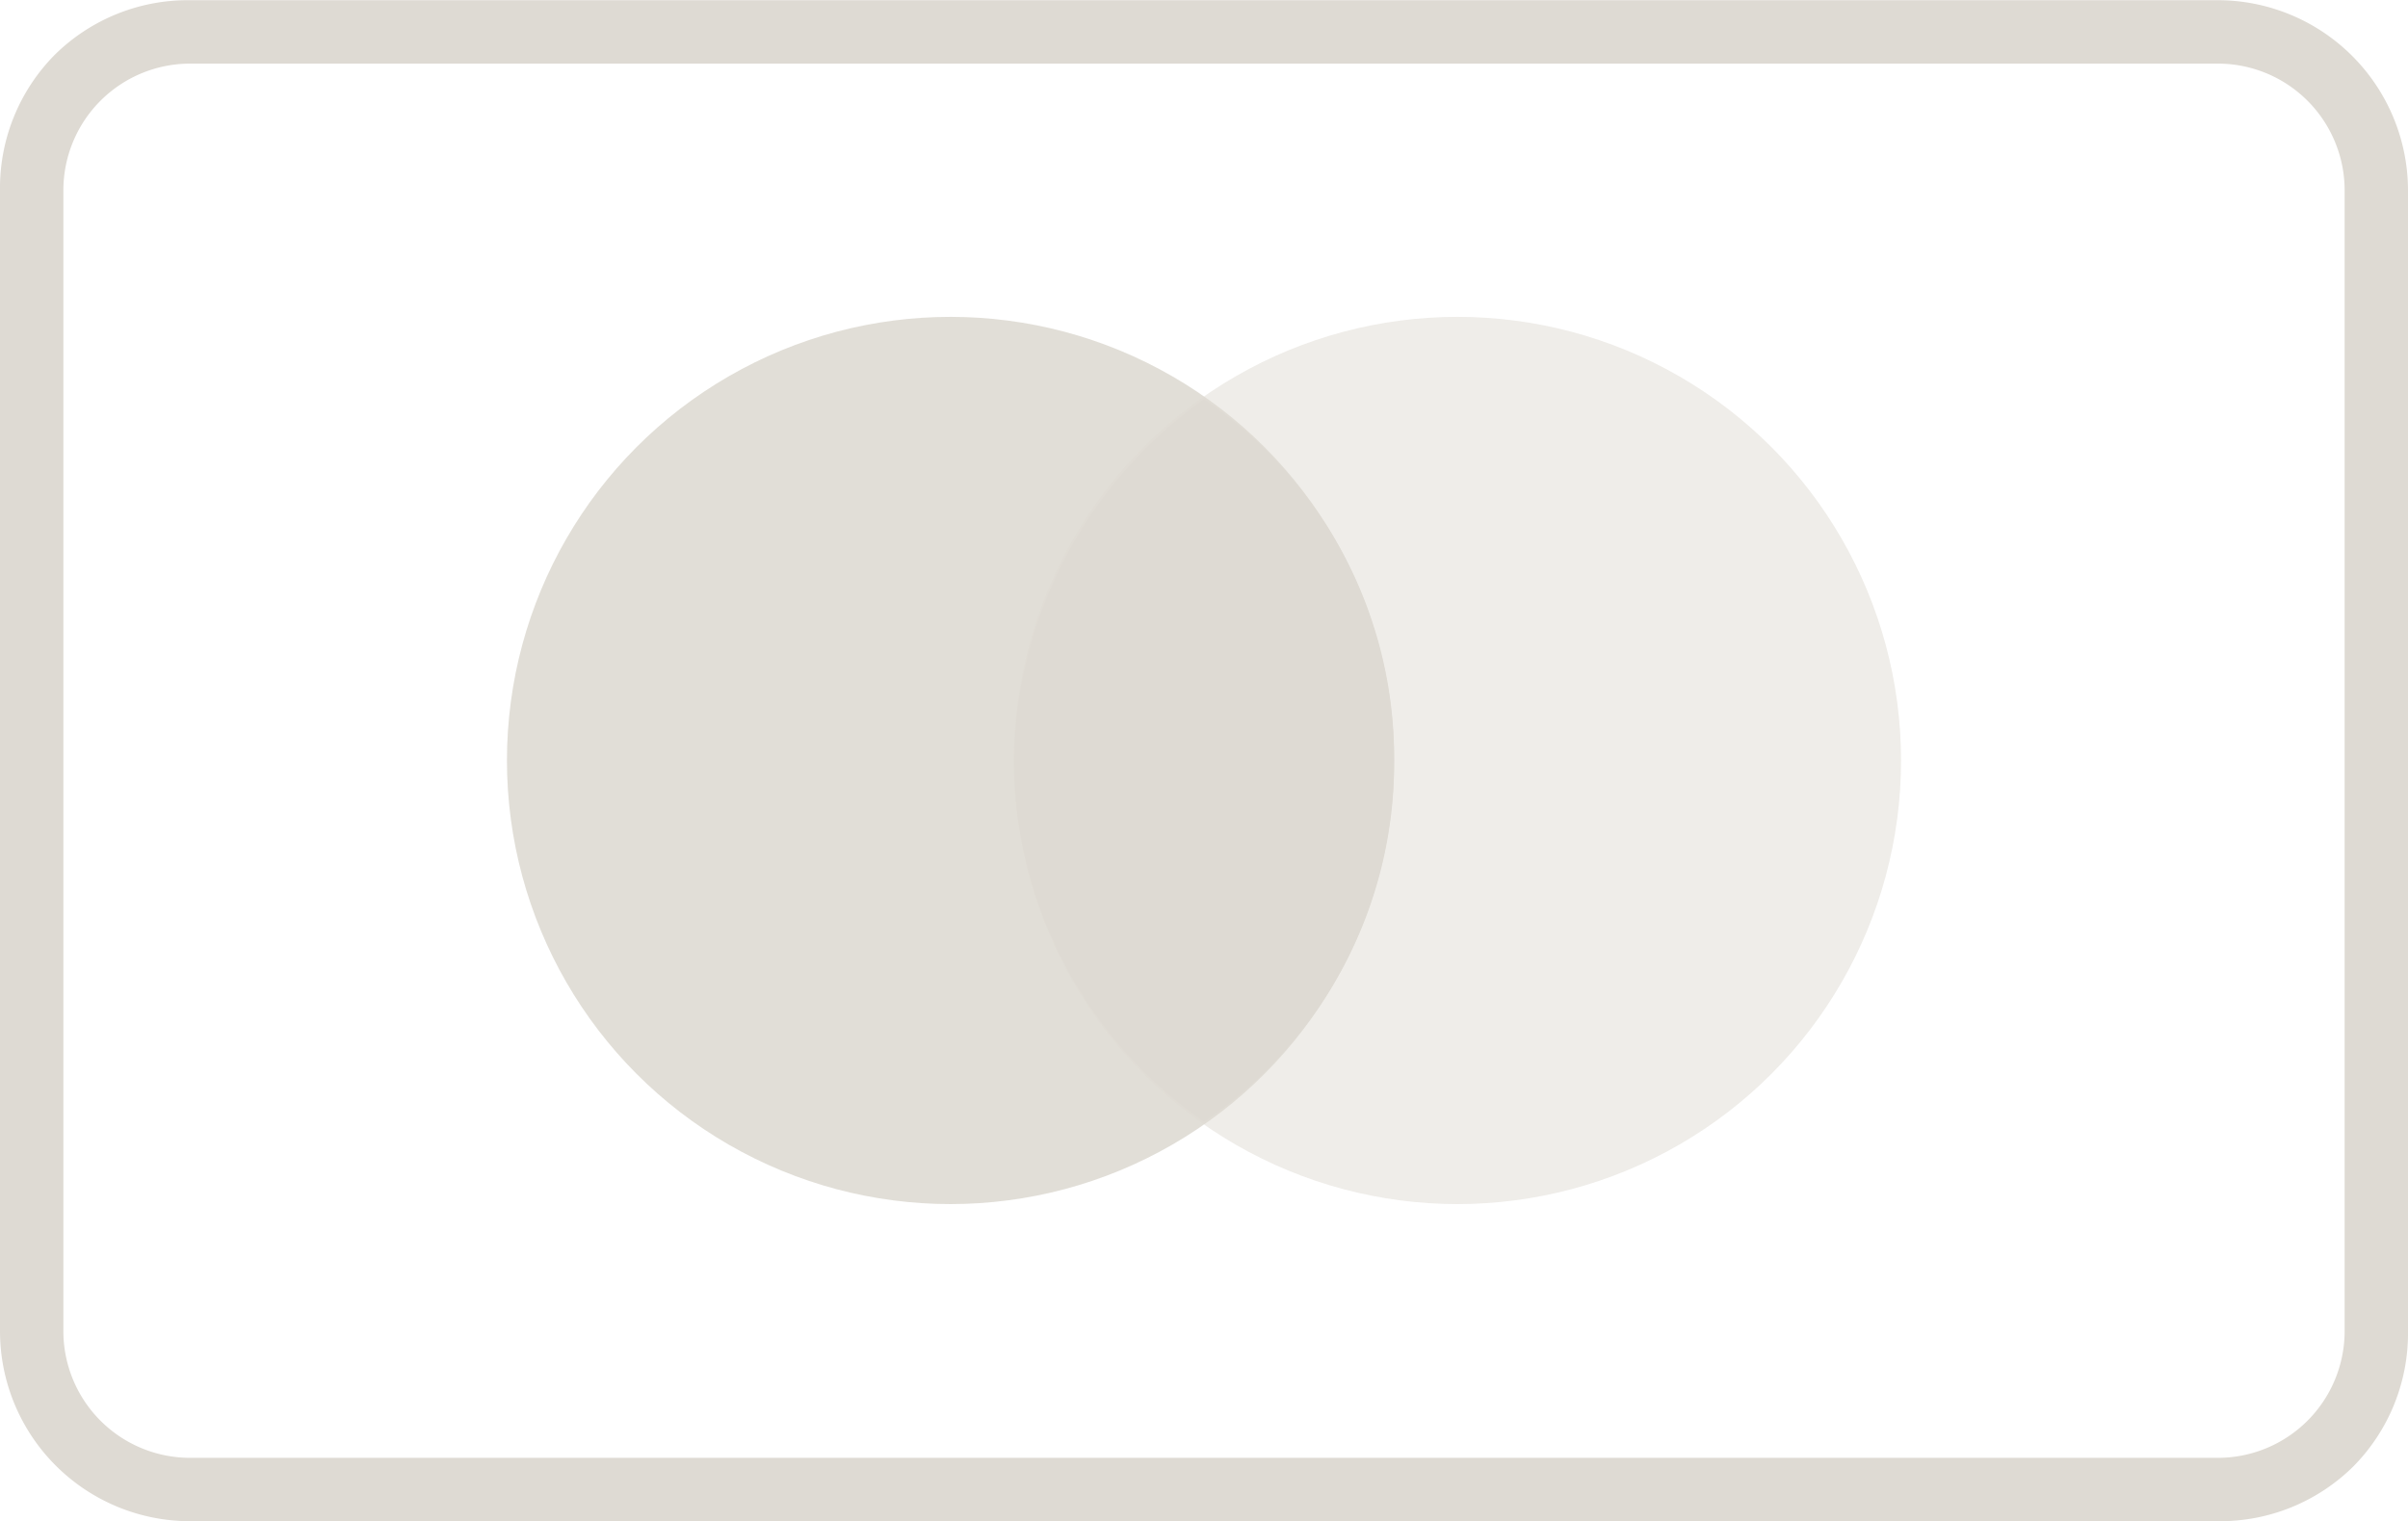
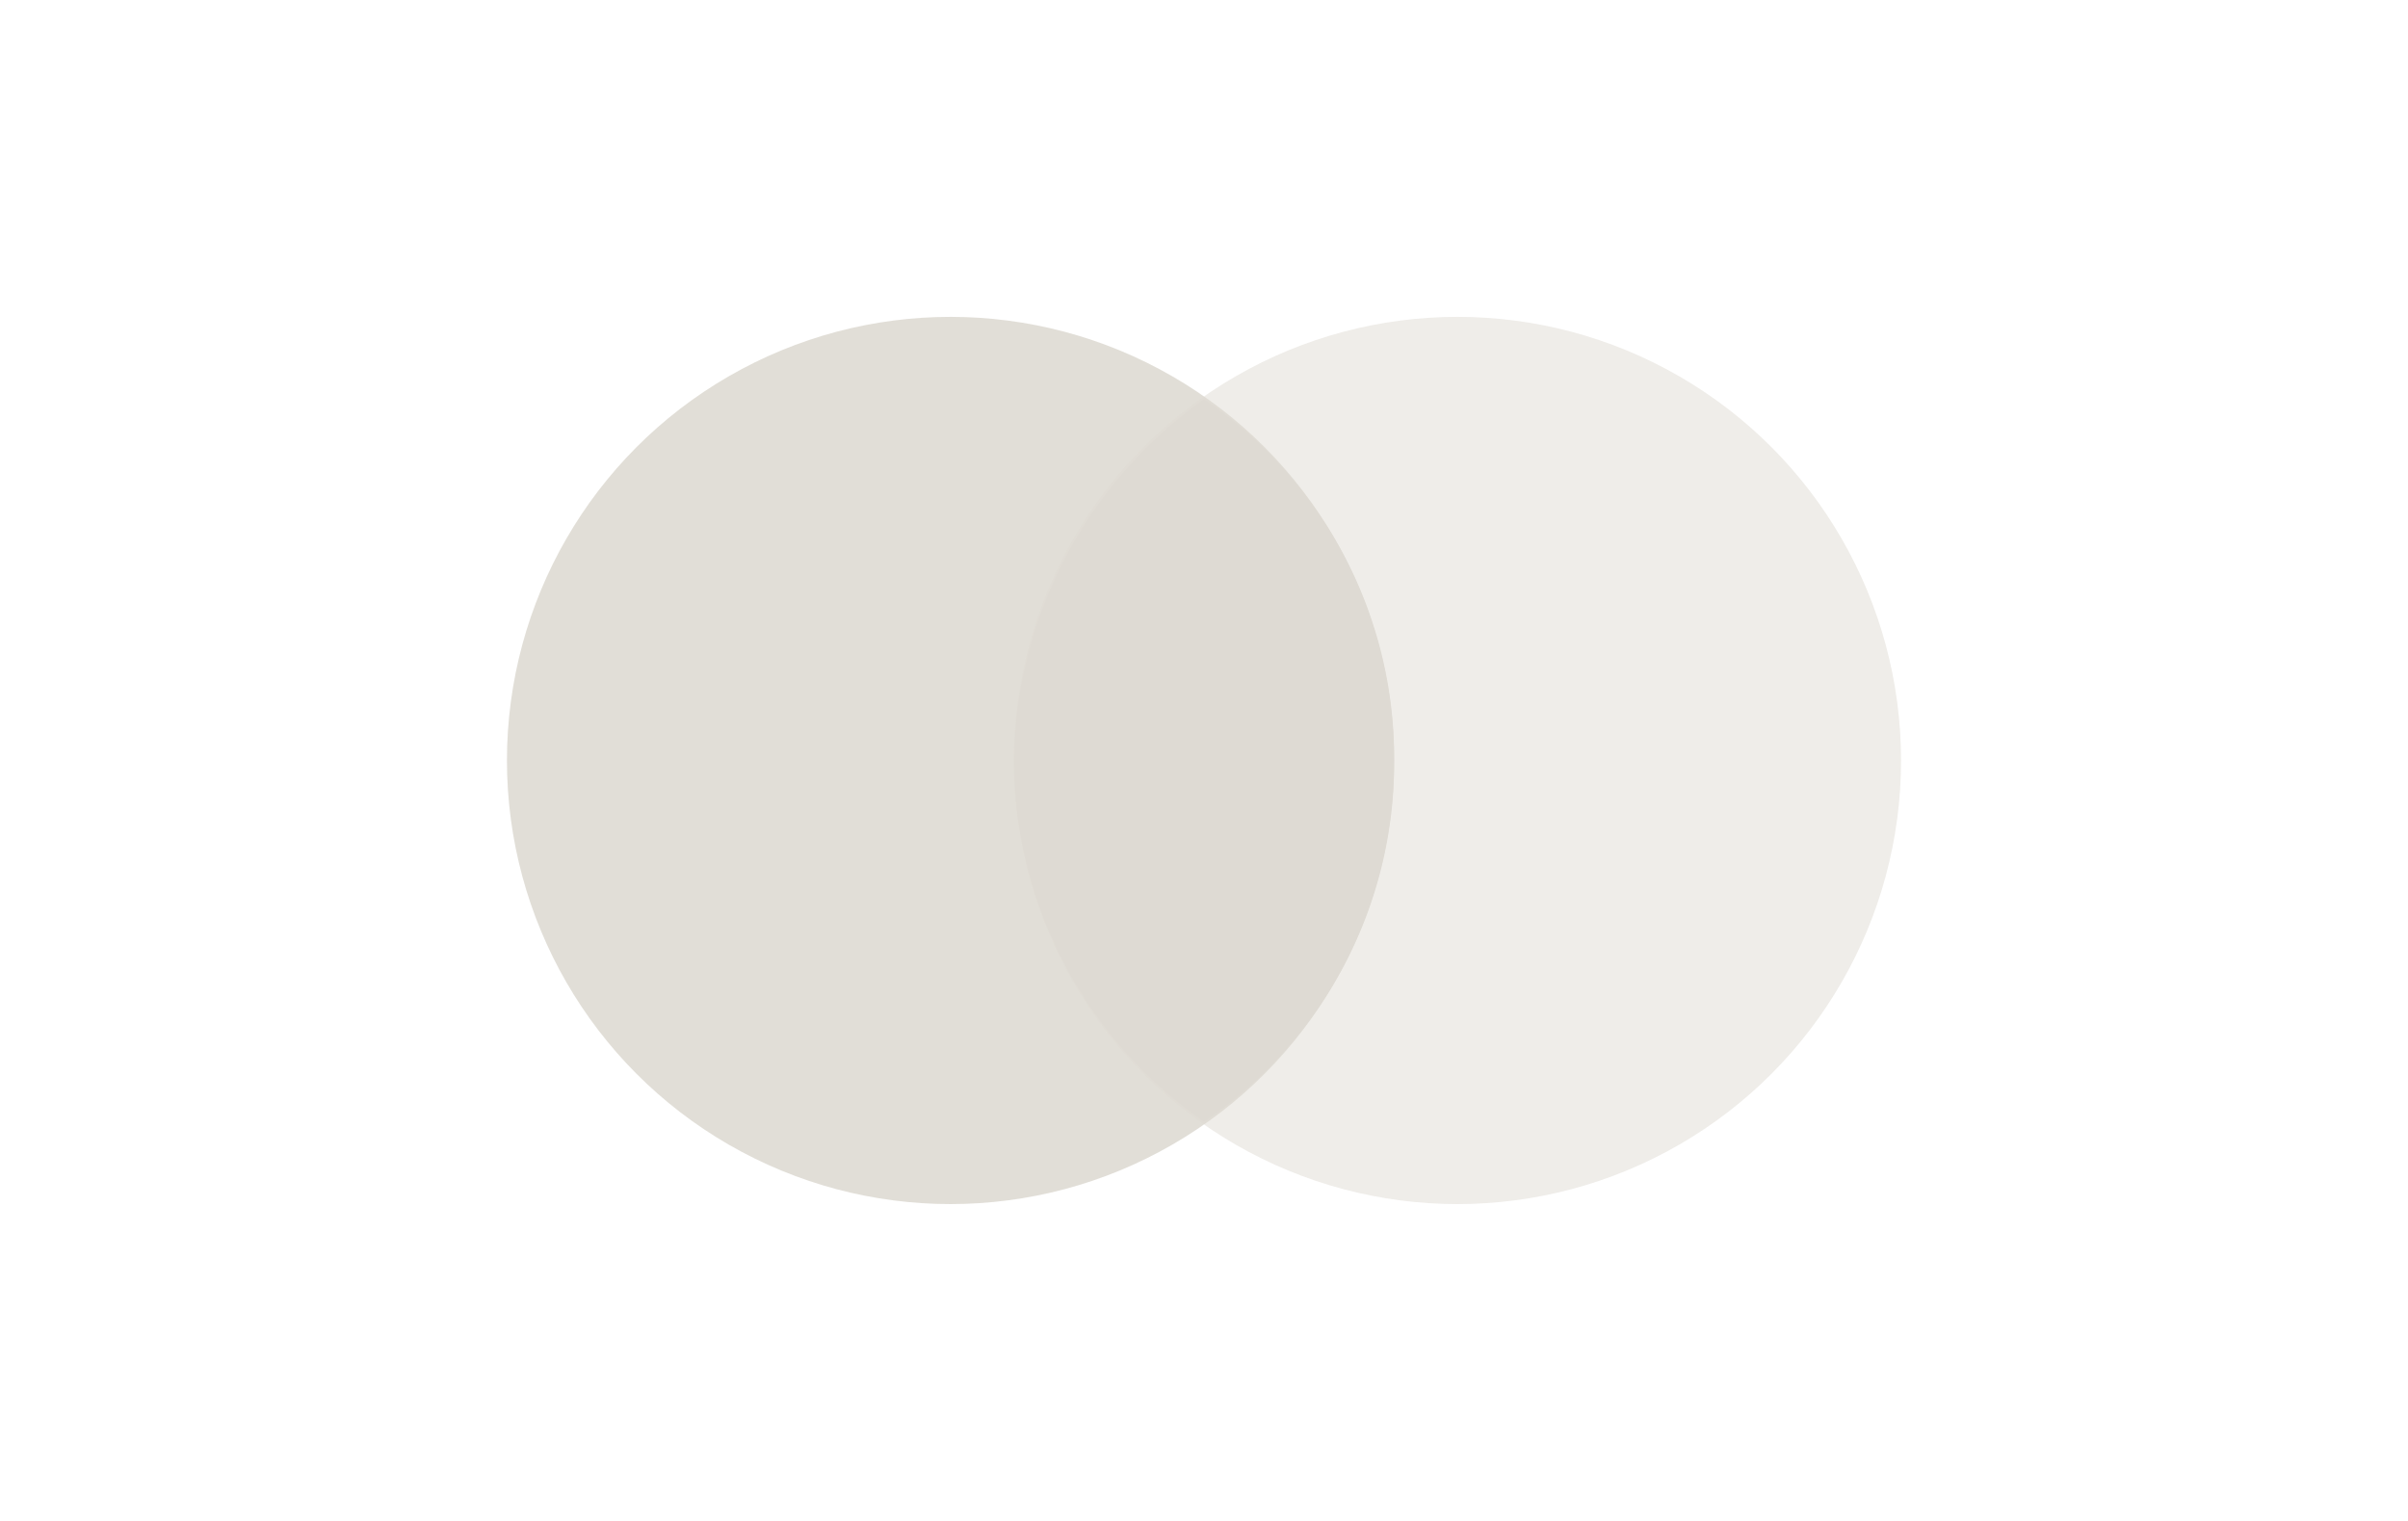
<svg xmlns="http://www.w3.org/2000/svg" width="38" height="24.001" fill="#dedad3">
-   <path d="M35 24.004H3a3 3 0 0 1-3-3v-18A2.988 2.988 0 0 1 .863.866 2.99 2.99 0 0 1 3 .003h32a3.005 3.005 0 0 1 3 3v18a2.988 2.988 0 0 1-.863 2.137 2.992 2.992 0 0 1-2.137.864zm-32-23a2 2 0 0 0-2 2v18a2 2 0 0 0 2 2h32a2 2 0 0 0 2-2v-18a2 2 0 0 0-2-2z" data-name="Soustraction 4" opacity=".998" />
  <circle cx="7" cy="7" r="7" data-name="Ellipse 1" opacity=".901" transform="translate(8 5)" />
  <circle cx="7" cy="7" r="7" data-name="Ellipse 2" opacity=".499" transform="translate(16 5)" />
  <path d="M22 12a6.827 6.827 0 0 0-3-5.7 7.1 7.1 0 0 0-3 5.7 6.963 6.963 0 0 0 3 5.7 6.827 6.827 0 0 0 3-5.7z" data-name="Tracé 337" opacity=".997" />
</svg>